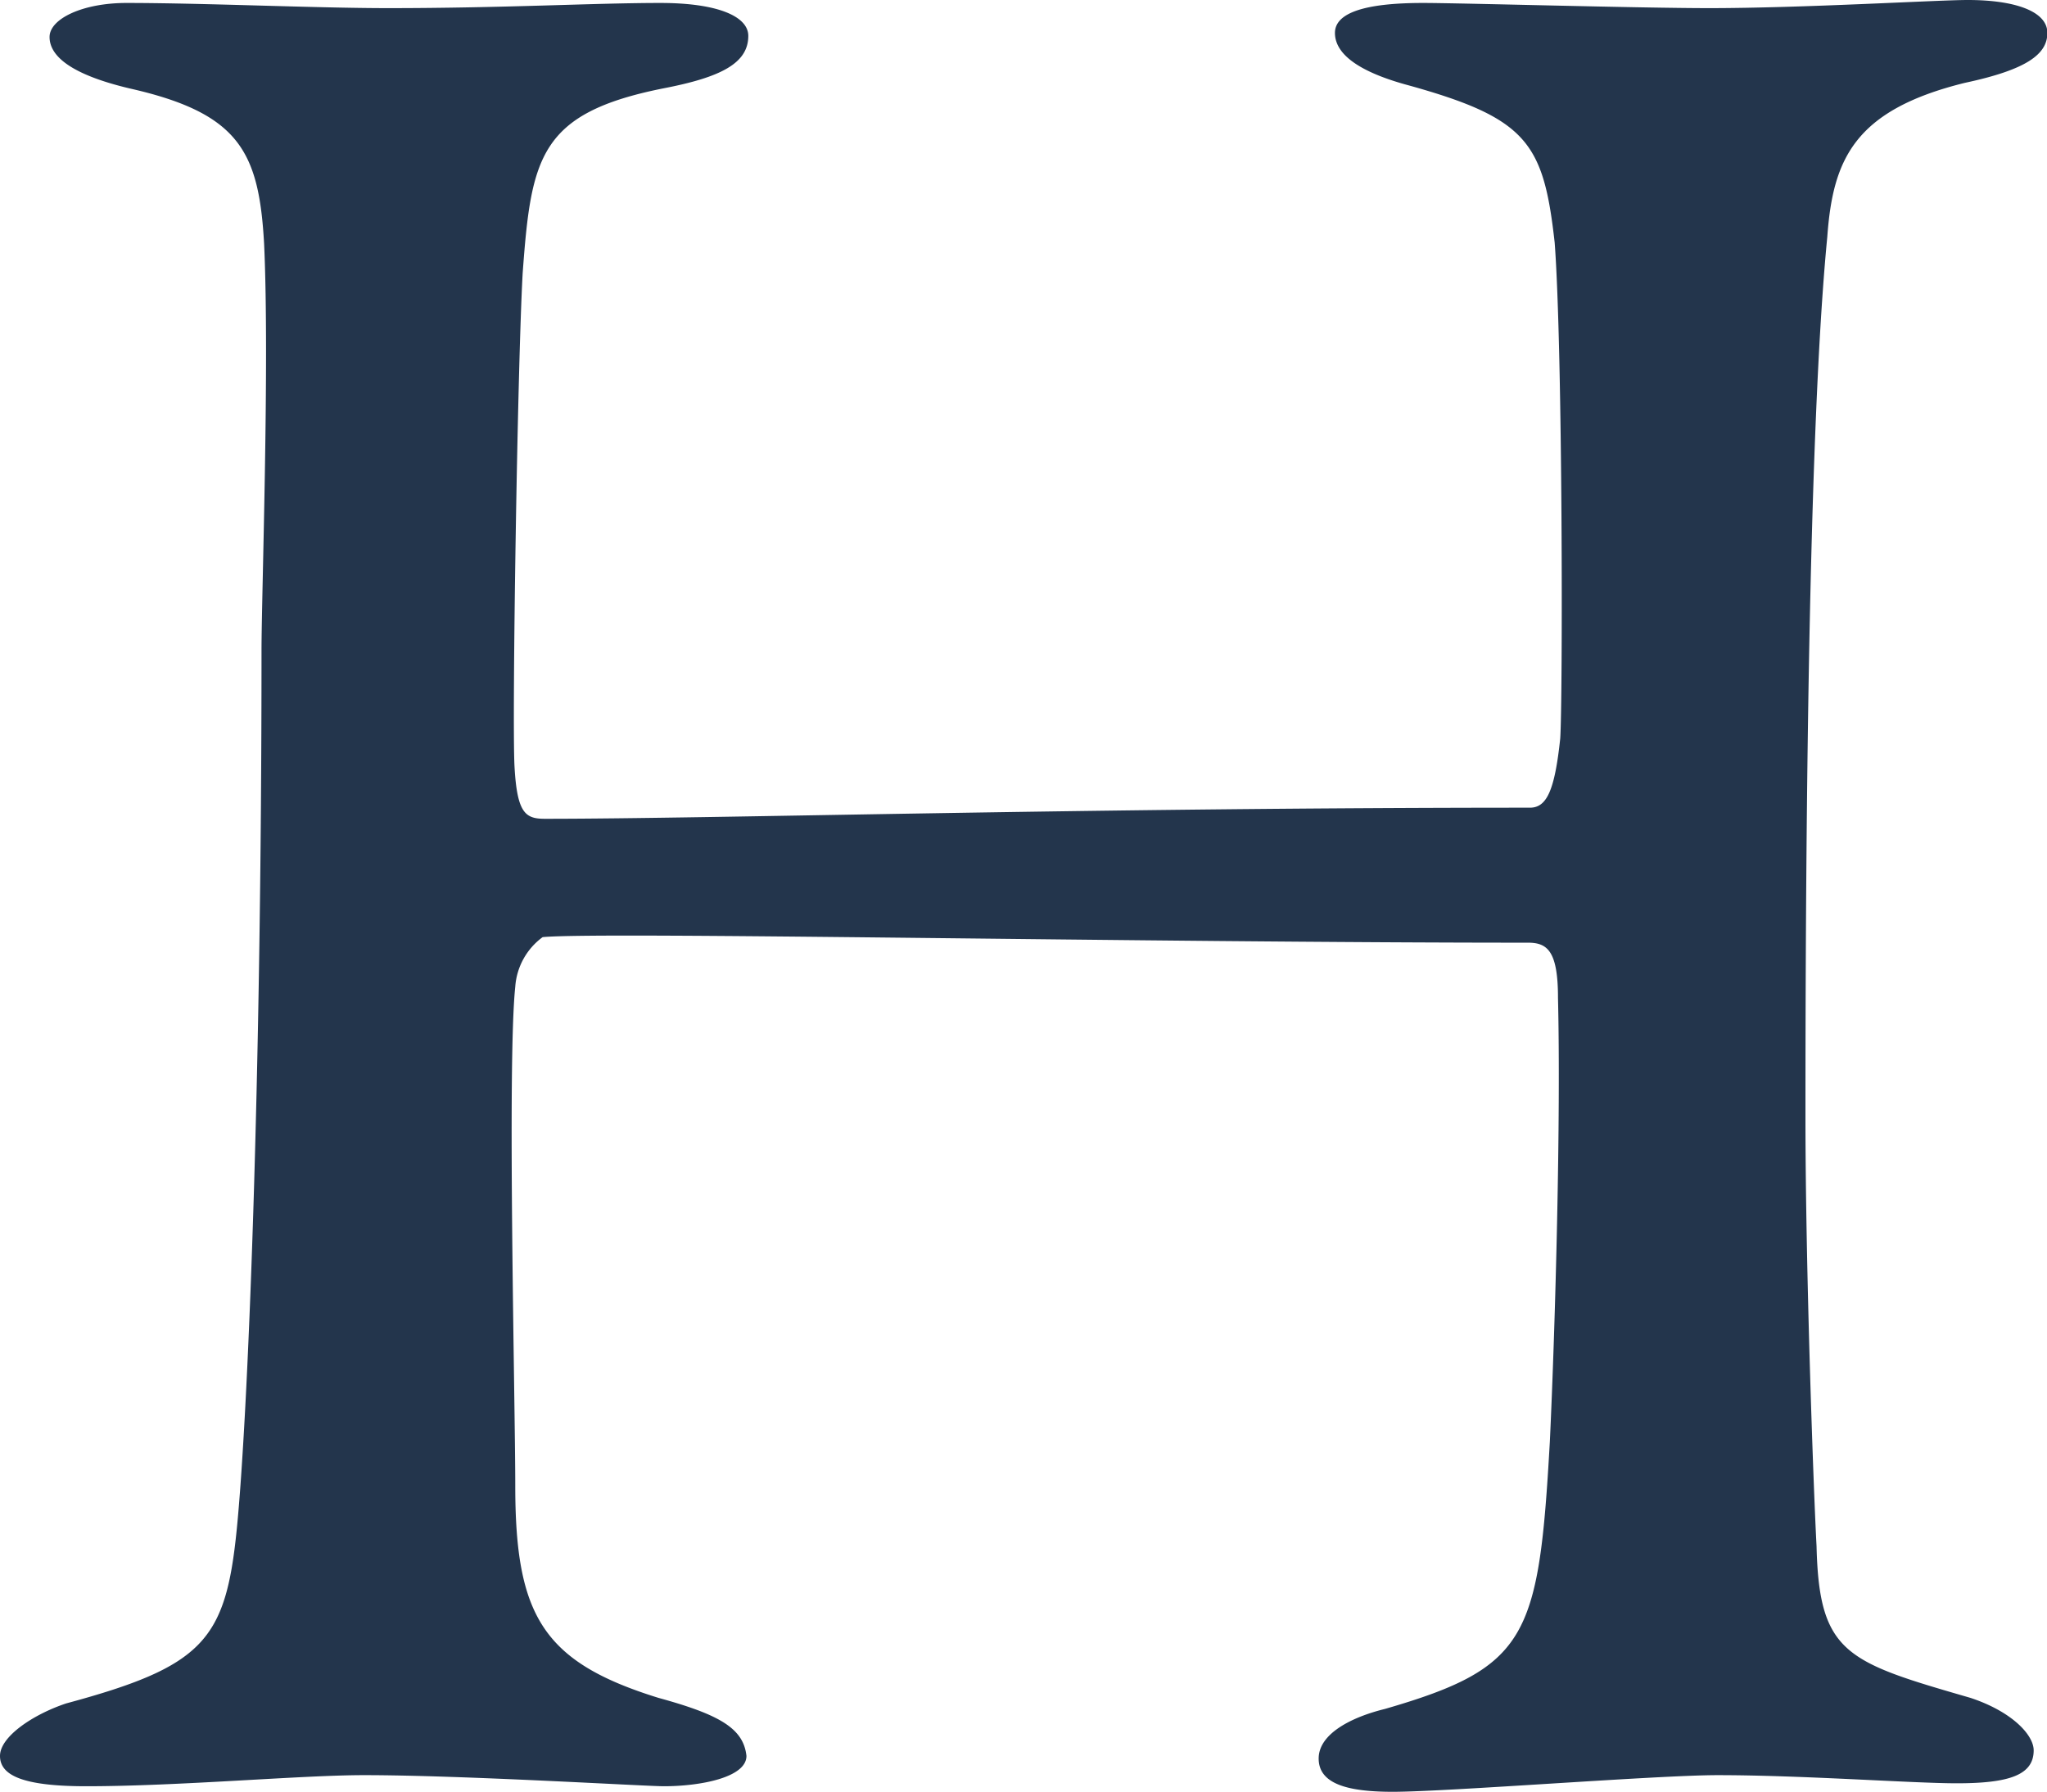
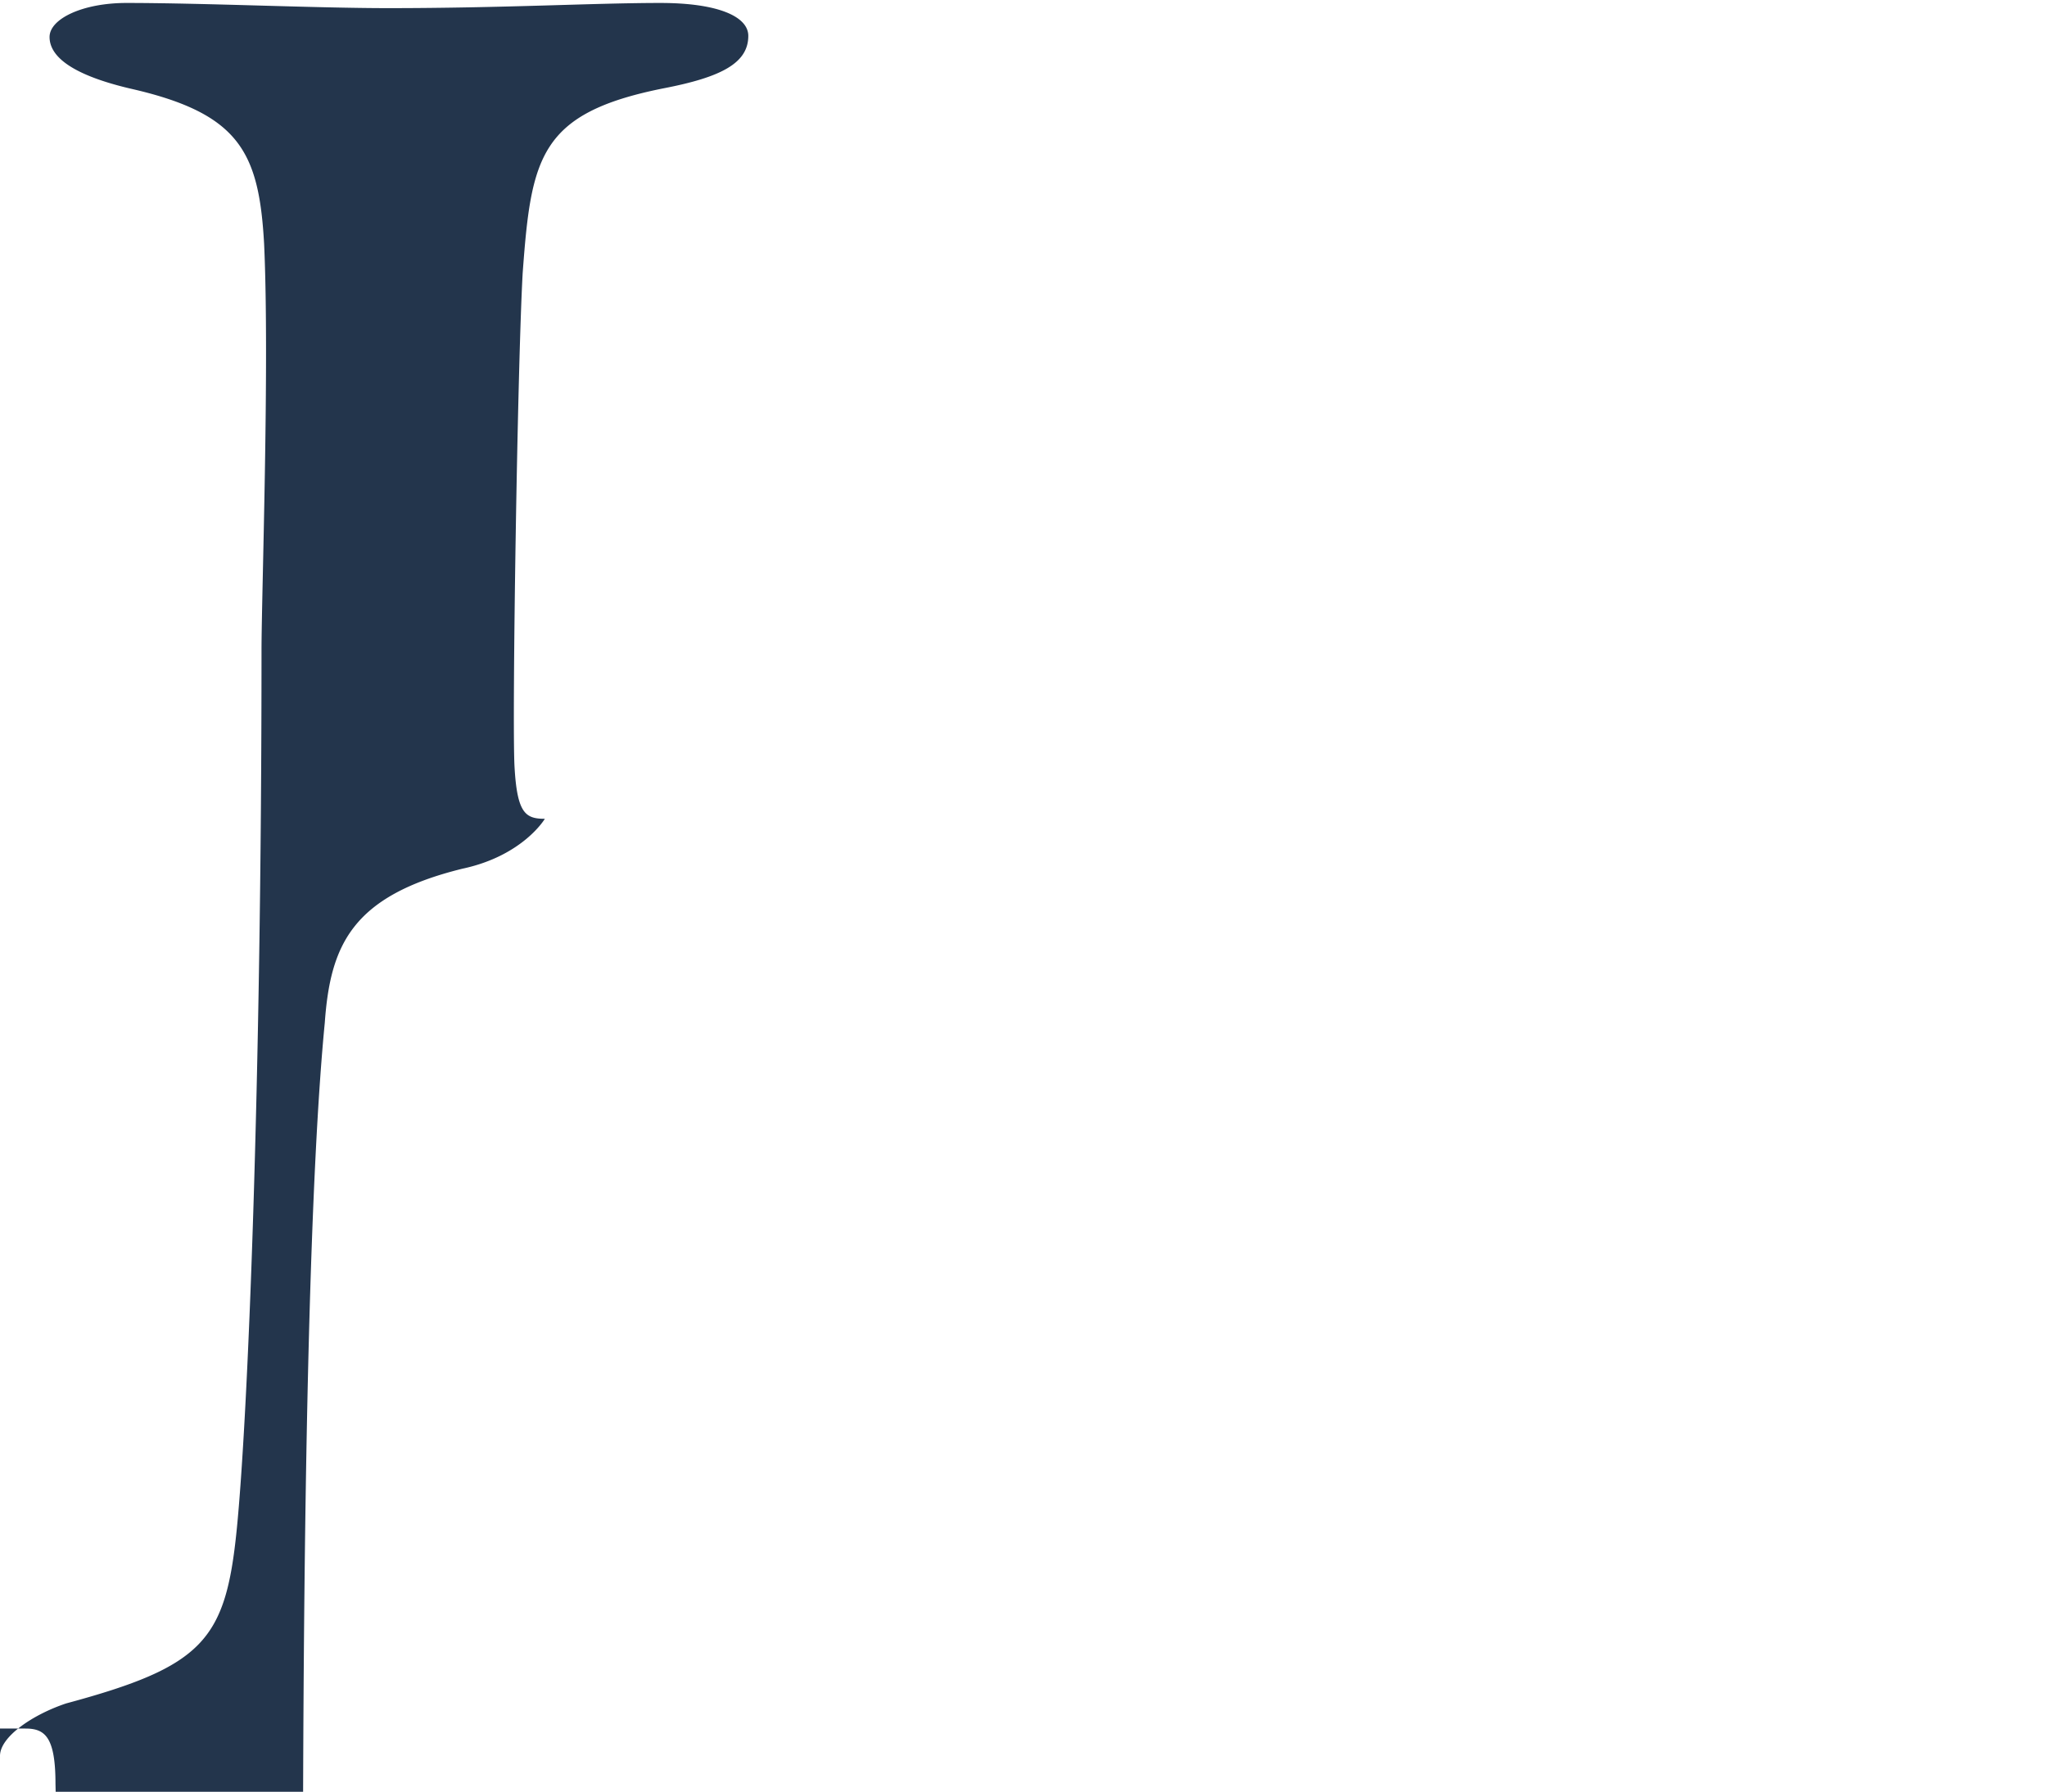
<svg xmlns="http://www.w3.org/2000/svg" viewBox="0 0 55.34 48.45">
-   <path d="M14.73,22.14c4.54,0,14.65-.3,26.63-.3.45,0,.67-.45.82-1.87.07-1,.07-10.5-.15-13.41-.3-2.69-.74-3.36-3.94-4.25-1.12-.3-2-.75-2-1.42,0-.52.74-.81,2.38-.81,1,0,5.87.14,7.73.14,2.53,0,6.18-.22,7-.22,1.26,0,2.15.3,2.15.89s-.59,1-2.23,1.35c-3,.74-3.57,2.08-3.72,4.17-.37,3.8-.59,11.48-.59,23.78,0,4.09.22,10.13.3,11.62.07,2.91.81,3.13,4.16,4.1,1.12.37,1.71,1,1.71,1.42,0,.67-.67.89-2.08.89-1.19,0-4.17-.22-6.47-.22-1.64,0-7.29.45-8.78.45-1.26,0-2-.23-2-.9s.89-1.12,1.79-1.34c3.87-1.12,4.16-1.94,4.46-7.23.15-3.2.3-8.72.22-12,0-1.27-.29-1.49-.81-1.49-10.34,0-25.15-.3-26.64-.15a1.82,1.82,0,0,0-.74,1.34c-.22,2.09,0,11.26,0,13.49,0,3.51.74,4.77,3.87,5.74,1.64.45,2.3.82,2.38,1.57,0,.59-1.27.82-2.23.82-.52,0-5.43-.3-8.11-.3-1.71,0-5,.3-7.51.3C.6,48.3,0,48,0,47.48s.89-1.12,1.79-1.42c3.71-1,4.31-1.71,4.61-4.7s.67-12,.67-23.77c0-1.49.22-7.75.07-11C7,4.1,6.47,3.06,3.5,2.39,1.86,2,1.34,1.49,1.34,1S2.23.08,3.42.08c2.08,0,5.13.14,7.07.14,3.12,0,5.58-.14,7.36-.14,1.57,0,2.38.37,2.38.89,0,.74-.74,1.12-2.3,1.42-3.35.67-3.57,1.86-3.8,5-.14,2.53-.29,12.07-.22,13.34S14.21,22.14,14.73,22.14Z" style="fill:#23354c" />
+   <path d="M14.73,22.14s-.59,1-2.23,1.35c-3,.74-3.57,2.08-3.72,4.17-.37,3.8-.59,11.48-.59,23.78,0,4.09.22,10.13.3,11.62.07,2.91.81,3.13,4.16,4.1,1.12.37,1.71,1,1.71,1.42,0,.67-.67.89-2.08.89-1.19,0-4.17-.22-6.47-.22-1.64,0-7.29.45-8.78.45-1.26,0-2-.23-2-.9s.89-1.12,1.79-1.34c3.87-1.12,4.16-1.94,4.46-7.23.15-3.2.3-8.72.22-12,0-1.27-.29-1.49-.81-1.49-10.34,0-25.15-.3-26.64-.15a1.82,1.82,0,0,0-.74,1.34c-.22,2.09,0,11.26,0,13.49,0,3.51.74,4.77,3.87,5.74,1.64.45,2.3.82,2.38,1.57,0,.59-1.27.82-2.23.82-.52,0-5.43-.3-8.11-.3-1.71,0-5,.3-7.51.3C.6,48.3,0,48,0,47.48s.89-1.12,1.79-1.42c3.71-1,4.31-1.71,4.61-4.7s.67-12,.67-23.77c0-1.49.22-7.75.07-11C7,4.1,6.47,3.06,3.5,2.39,1.86,2,1.34,1.49,1.34,1S2.23.08,3.42.08c2.08,0,5.13.14,7.07.14,3.12,0,5.58-.14,7.36-.14,1.57,0,2.38.37,2.38.89,0,.74-.74,1.12-2.3,1.42-3.35.67-3.57,1.86-3.8,5-.14,2.53-.29,12.07-.22,13.34S14.21,22.14,14.73,22.14Z" style="fill:#23354c" />
</svg>